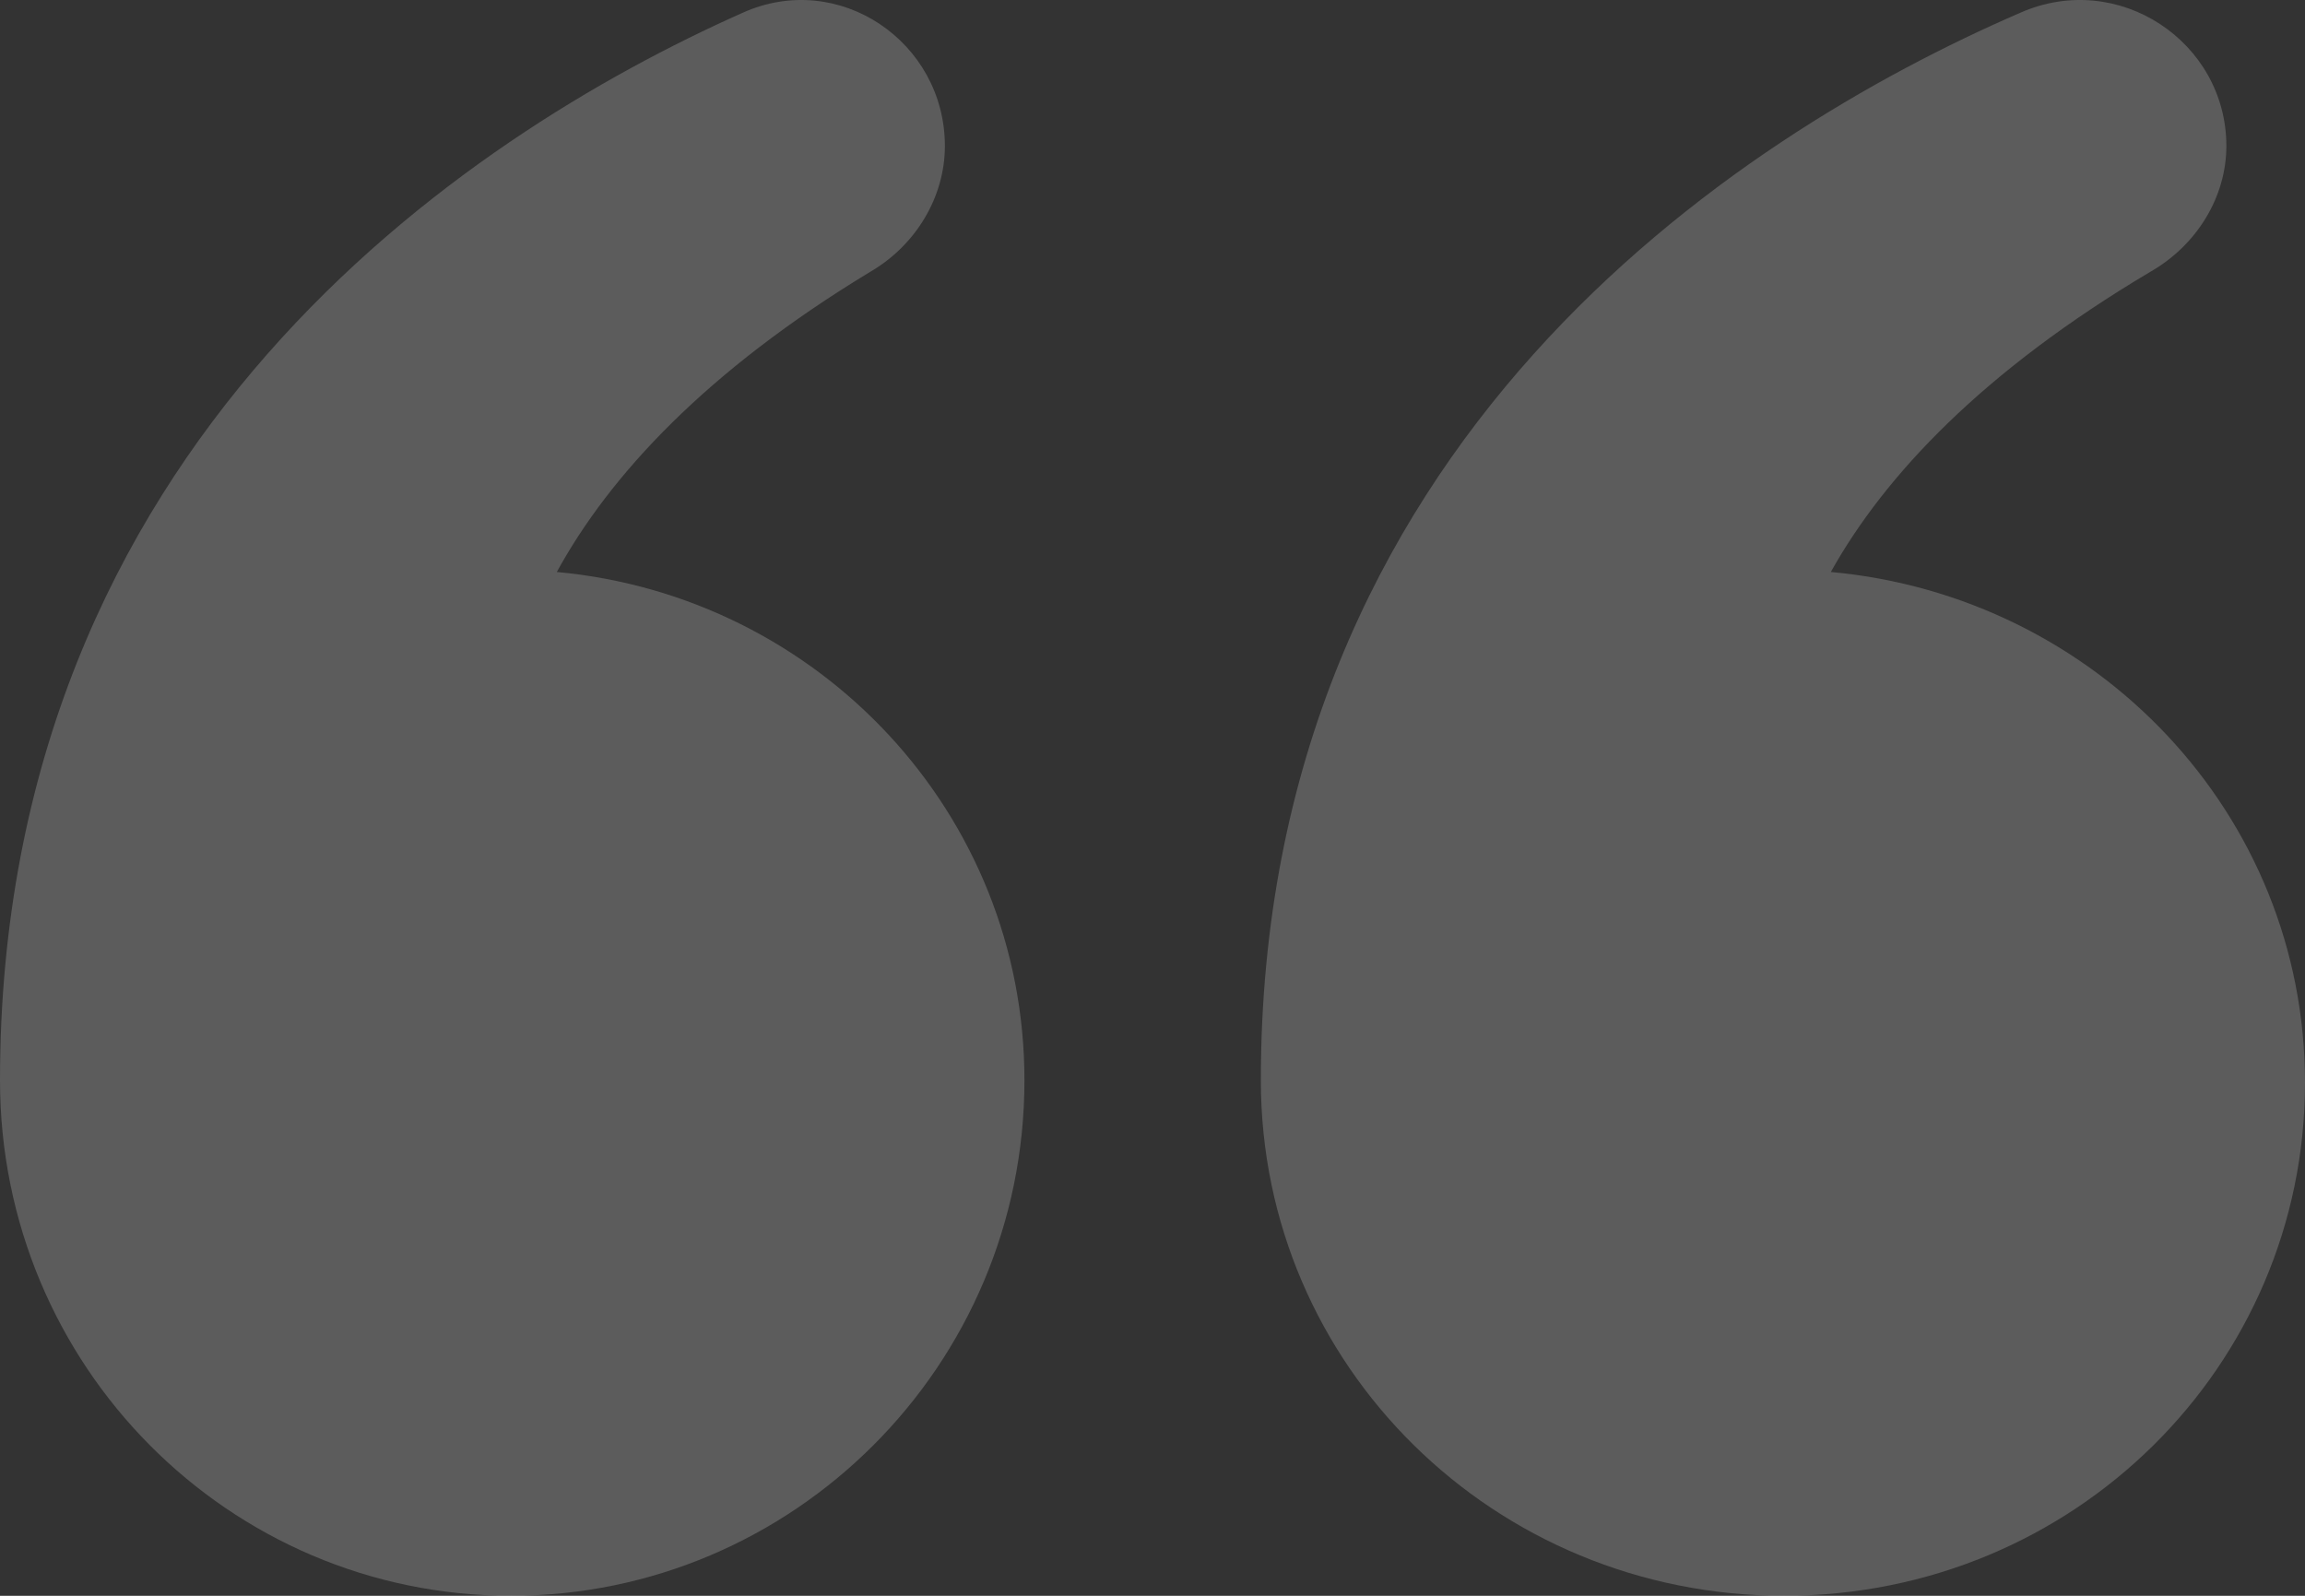
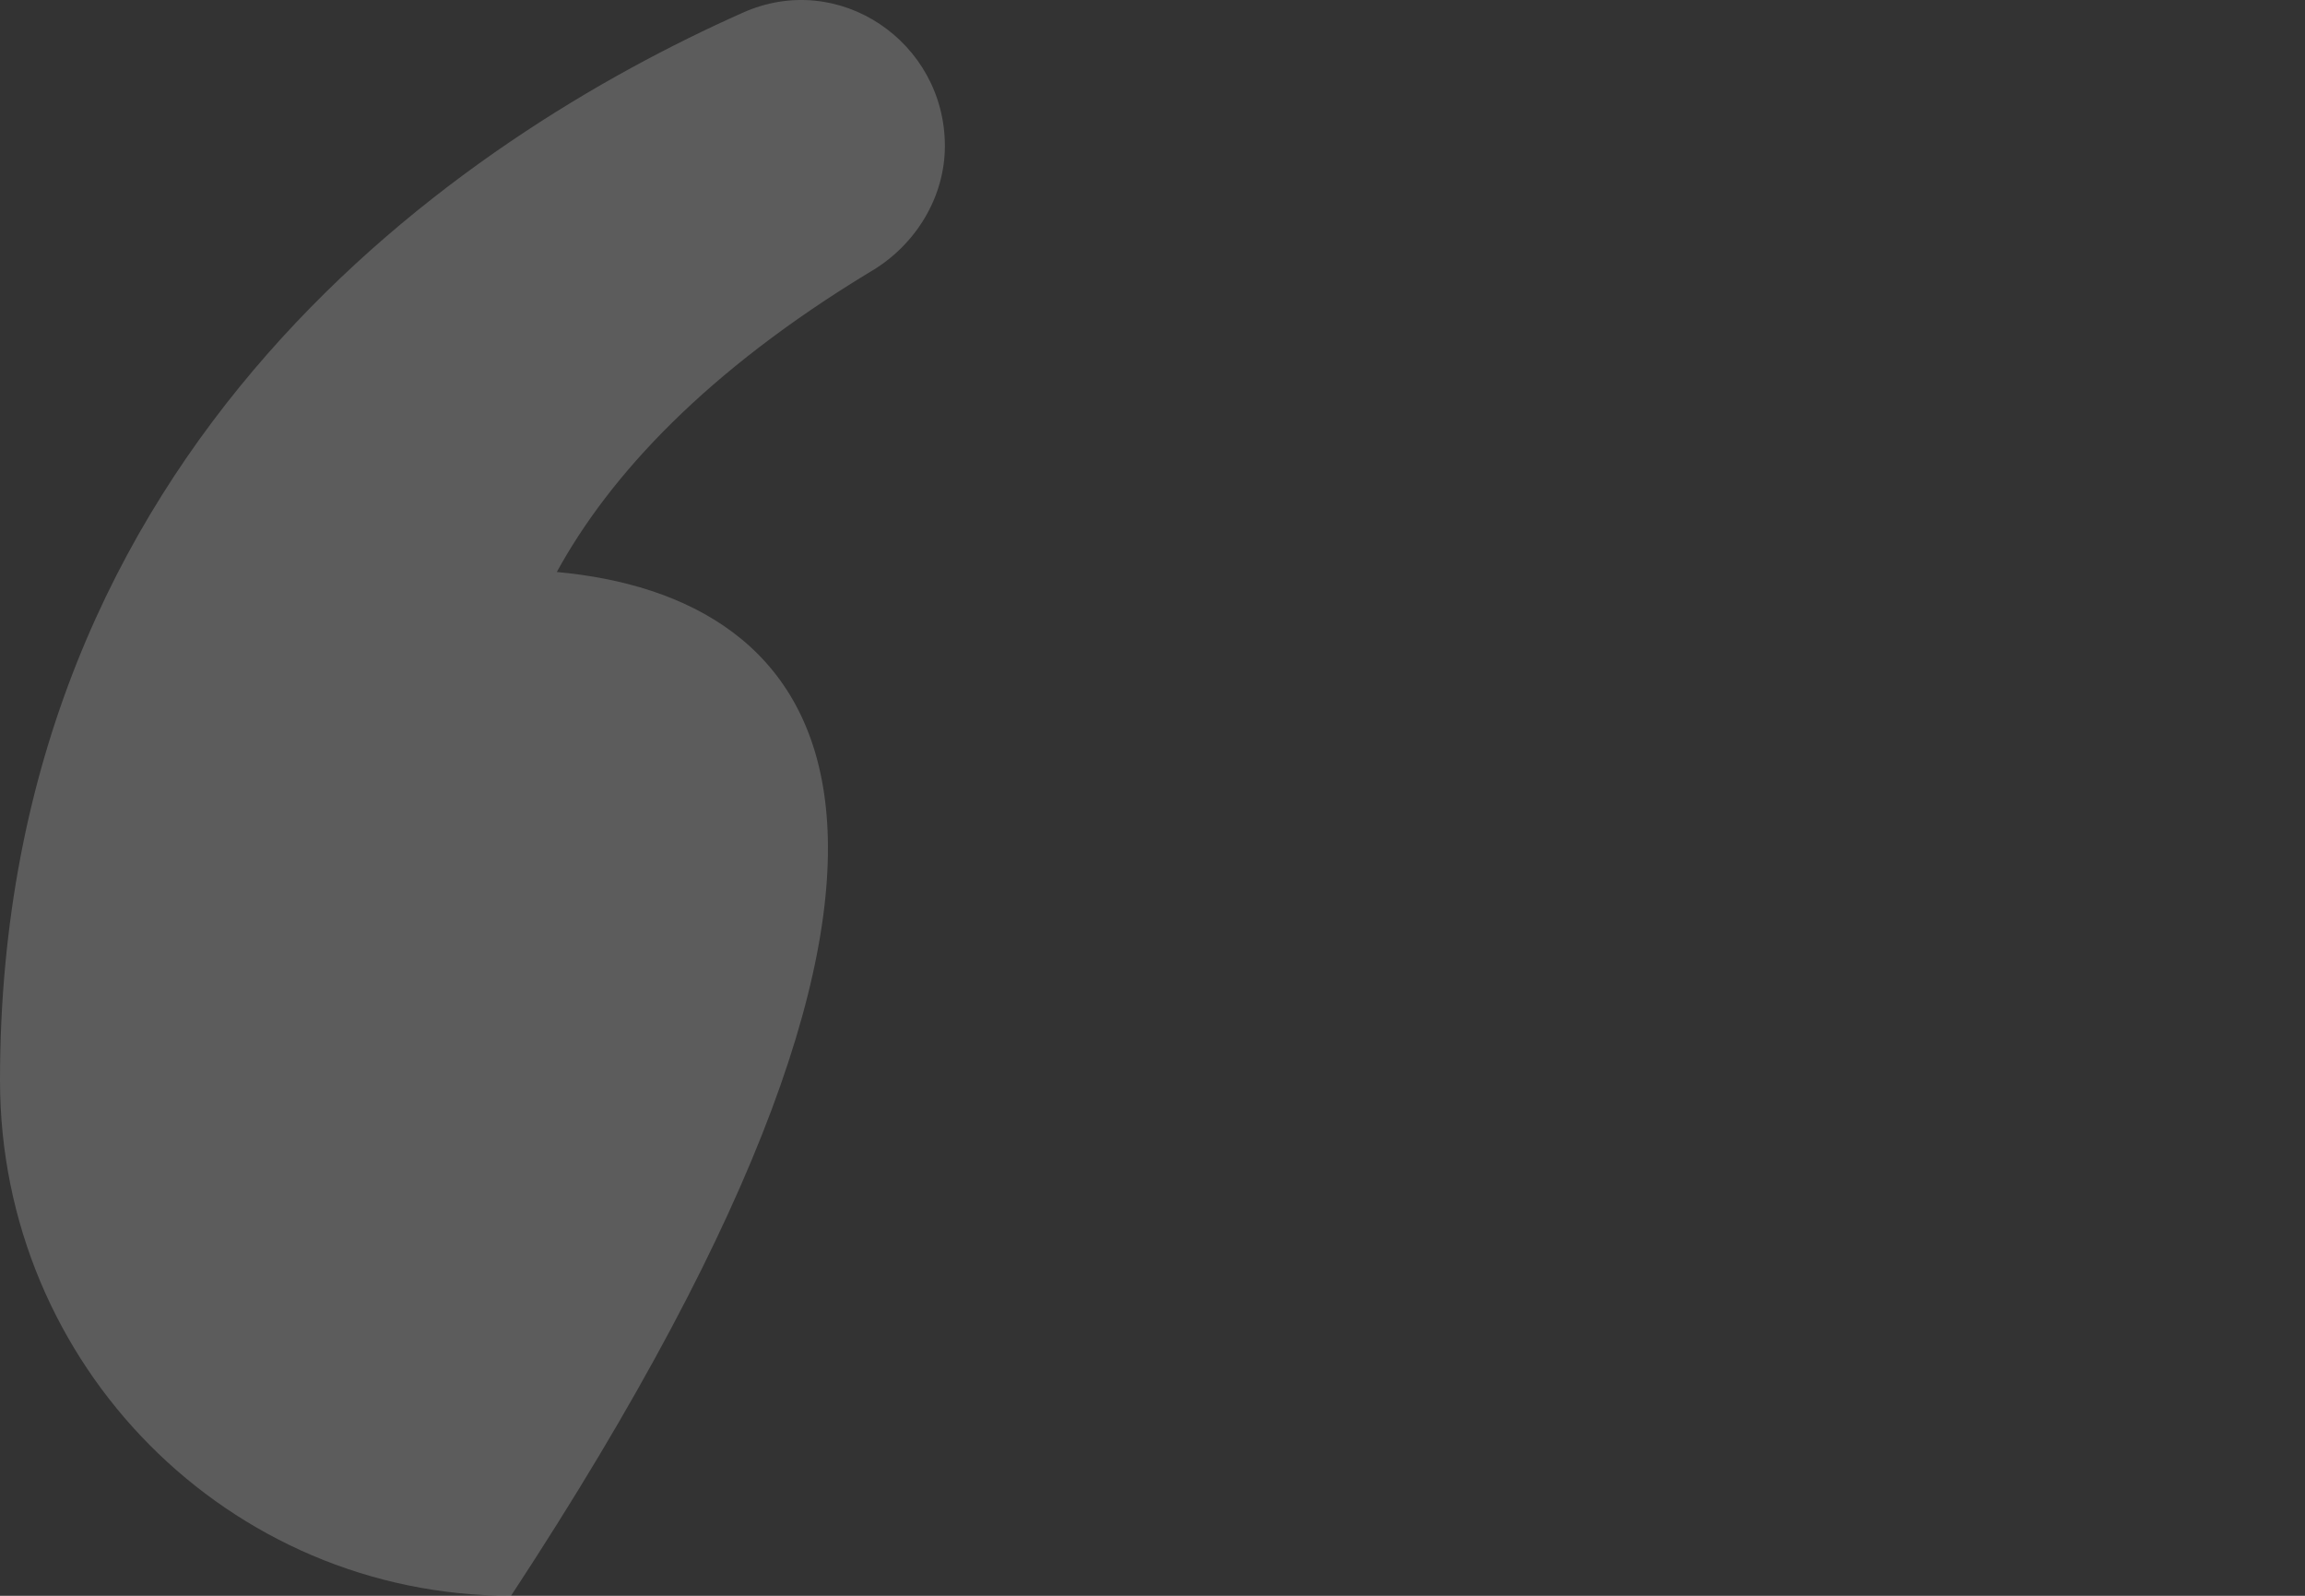
<svg xmlns="http://www.w3.org/2000/svg" width="117" height="81" viewBox="0 0 117 81" fill="none">
  <rect x="0" y="0" width="117" height="81" fill="#333333" stroke="none" />
-   <path opacity="0.2" d="M92.931 29.033C95.675 24.12 100.663 18.837 109.144 13.799C111.513 12.448 113.009 9.991 113.009 7.411C113.009 2.128 107.522 -1.558 102.534 0.653C88.067 6.919 64 22.521 64 54.832C64 69.329 75.847 81 90.562 81C105.277 81 117 69.329 117 54.955C117 41.318 106.4 30.261 92.932 29.033L92.931 29.033Z" fill="white" />
-   <path opacity="0.2" d="M28.263 29.033C30.955 24.12 35.849 18.837 44.169 13.799C46.494 12.448 47.962 9.991 47.962 7.411C47.962 2.128 42.578 -1.558 37.685 0.653C23.614 6.919 0 22.521 0 54.832C0 69.329 11.623 81 25.939 81C40.254 81 52 69.329 52 54.832C52 41.319 41.6 30.261 28.264 29.033L28.263 29.033Z" fill="white" />
+   <path opacity="0.2" d="M28.263 29.033C30.955 24.12 35.849 18.837 44.169 13.799C46.494 12.448 47.962 9.991 47.962 7.411C47.962 2.128 42.578 -1.558 37.685 0.653C23.614 6.919 0 22.521 0 54.832C0 69.329 11.623 81 25.939 81C52 41.319 41.6 30.261 28.264 29.033L28.263 29.033Z" fill="white" />
</svg>